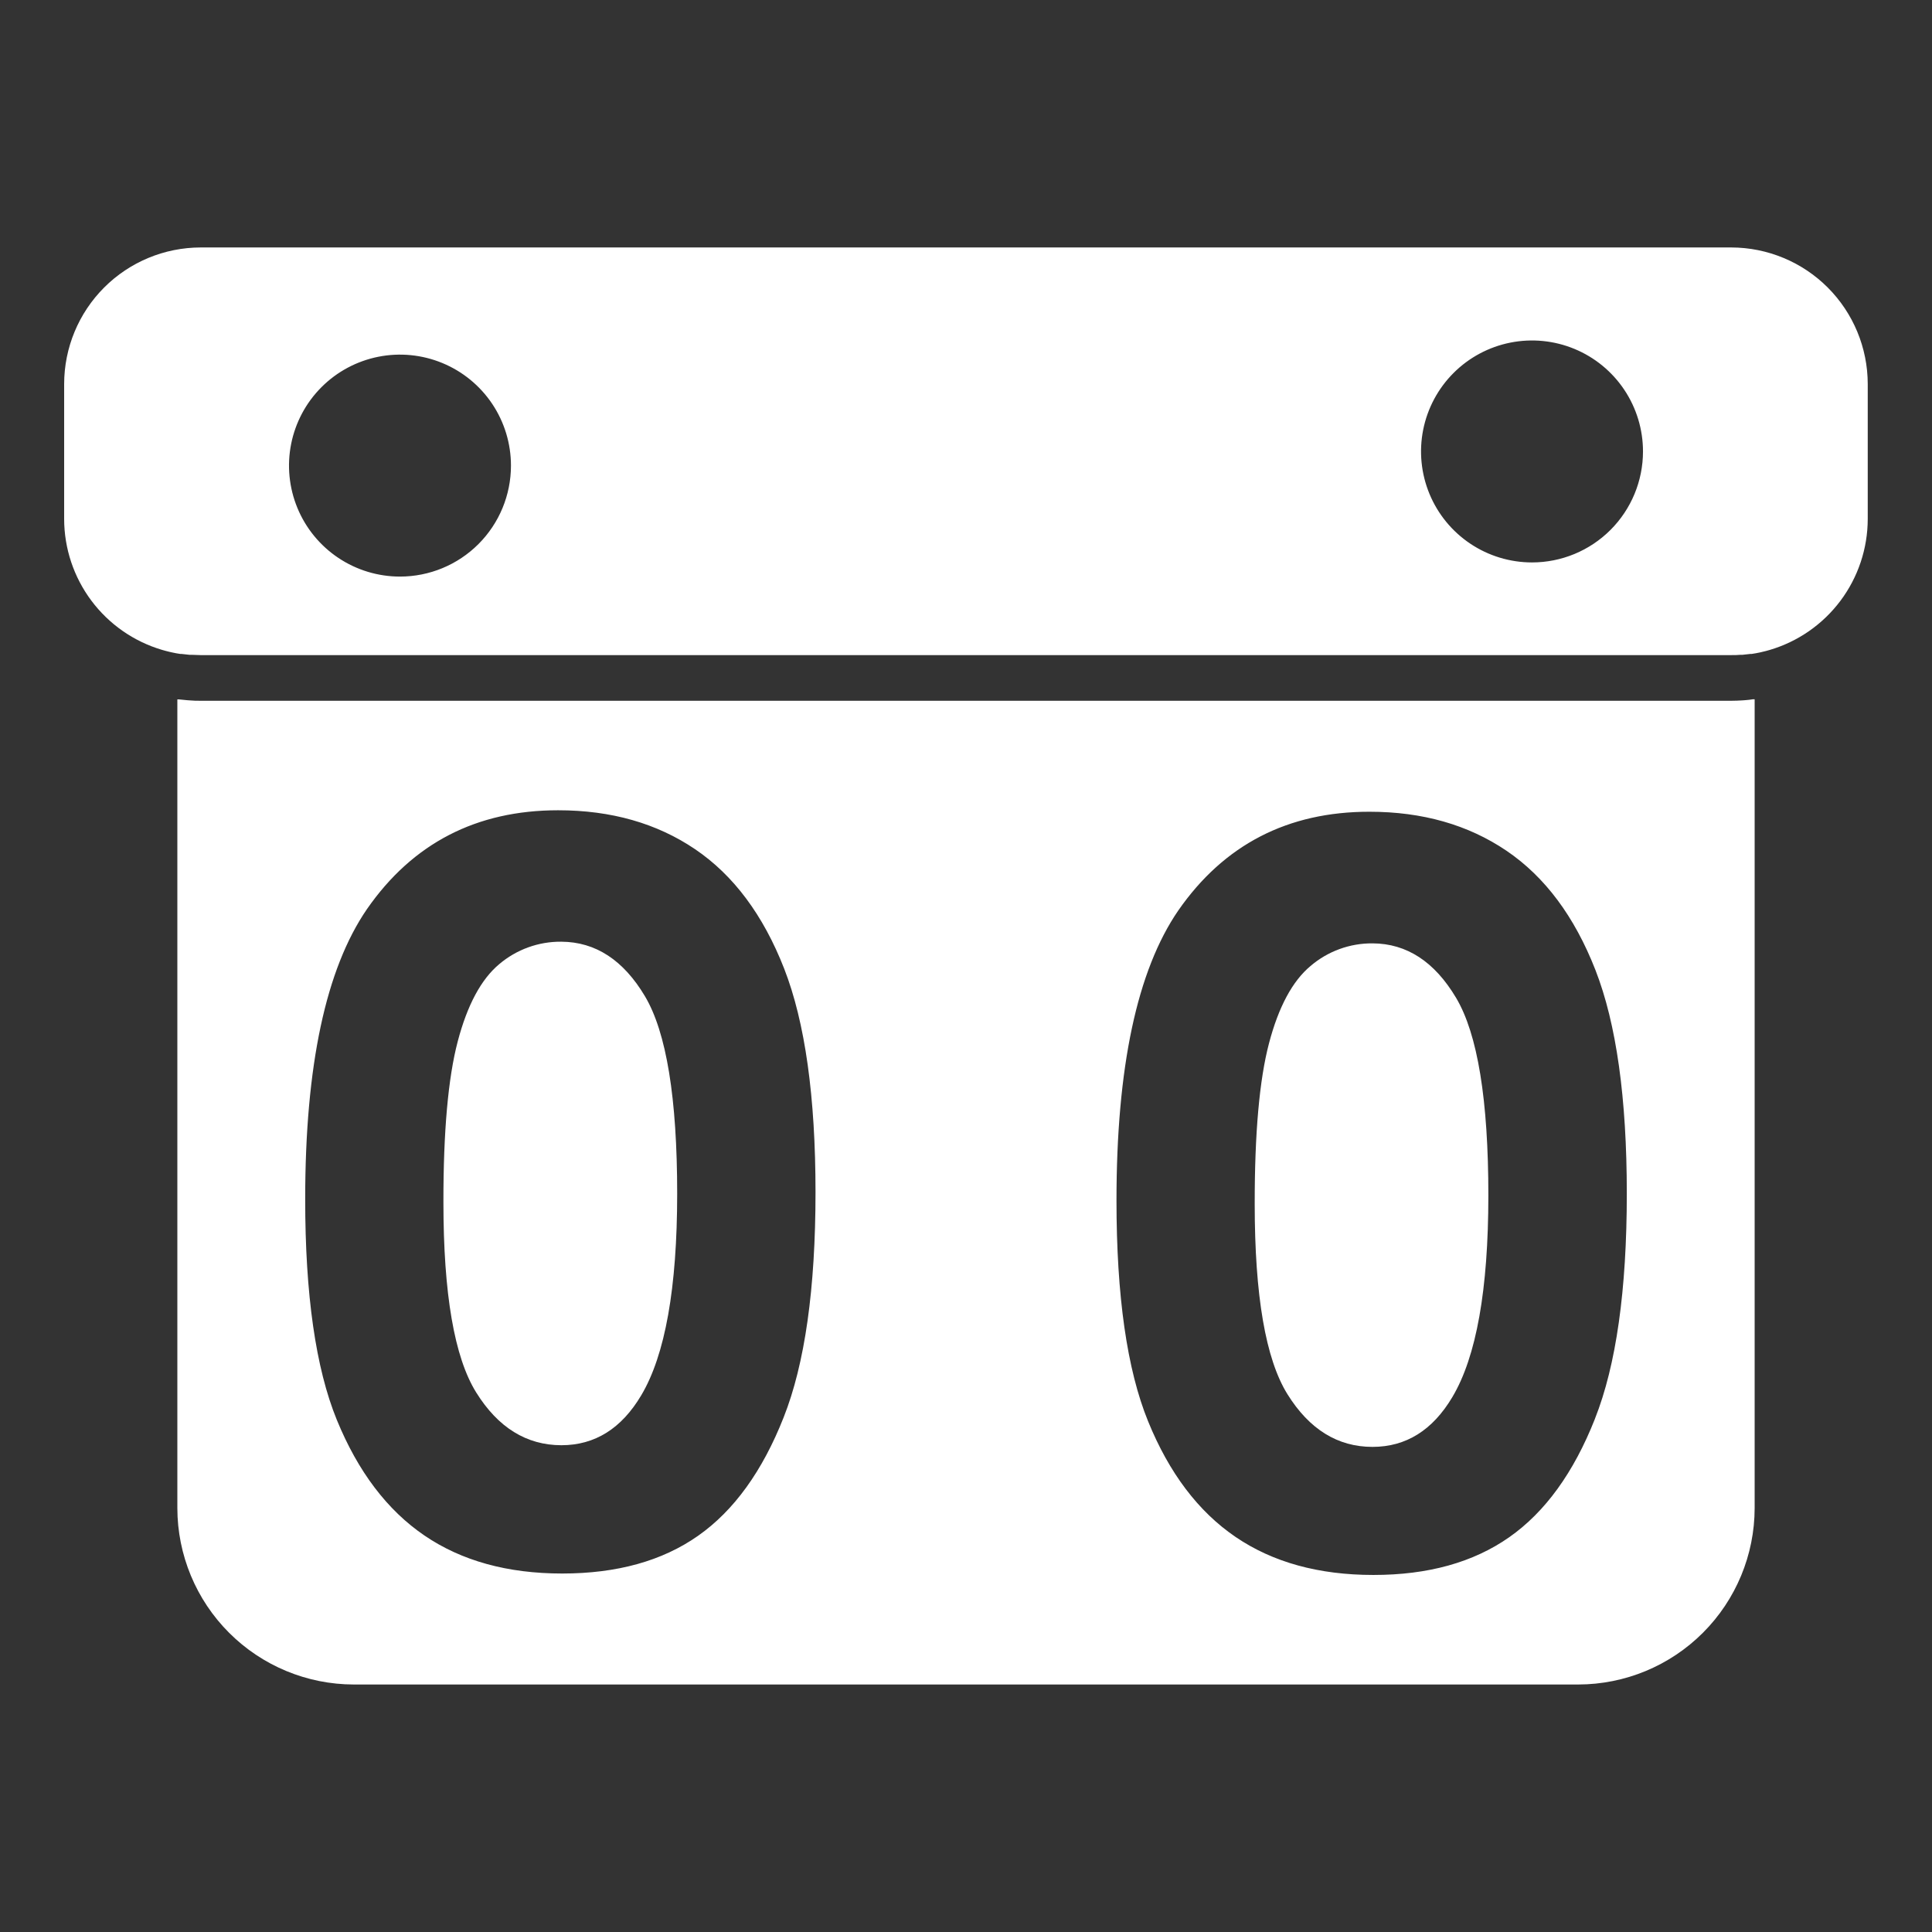
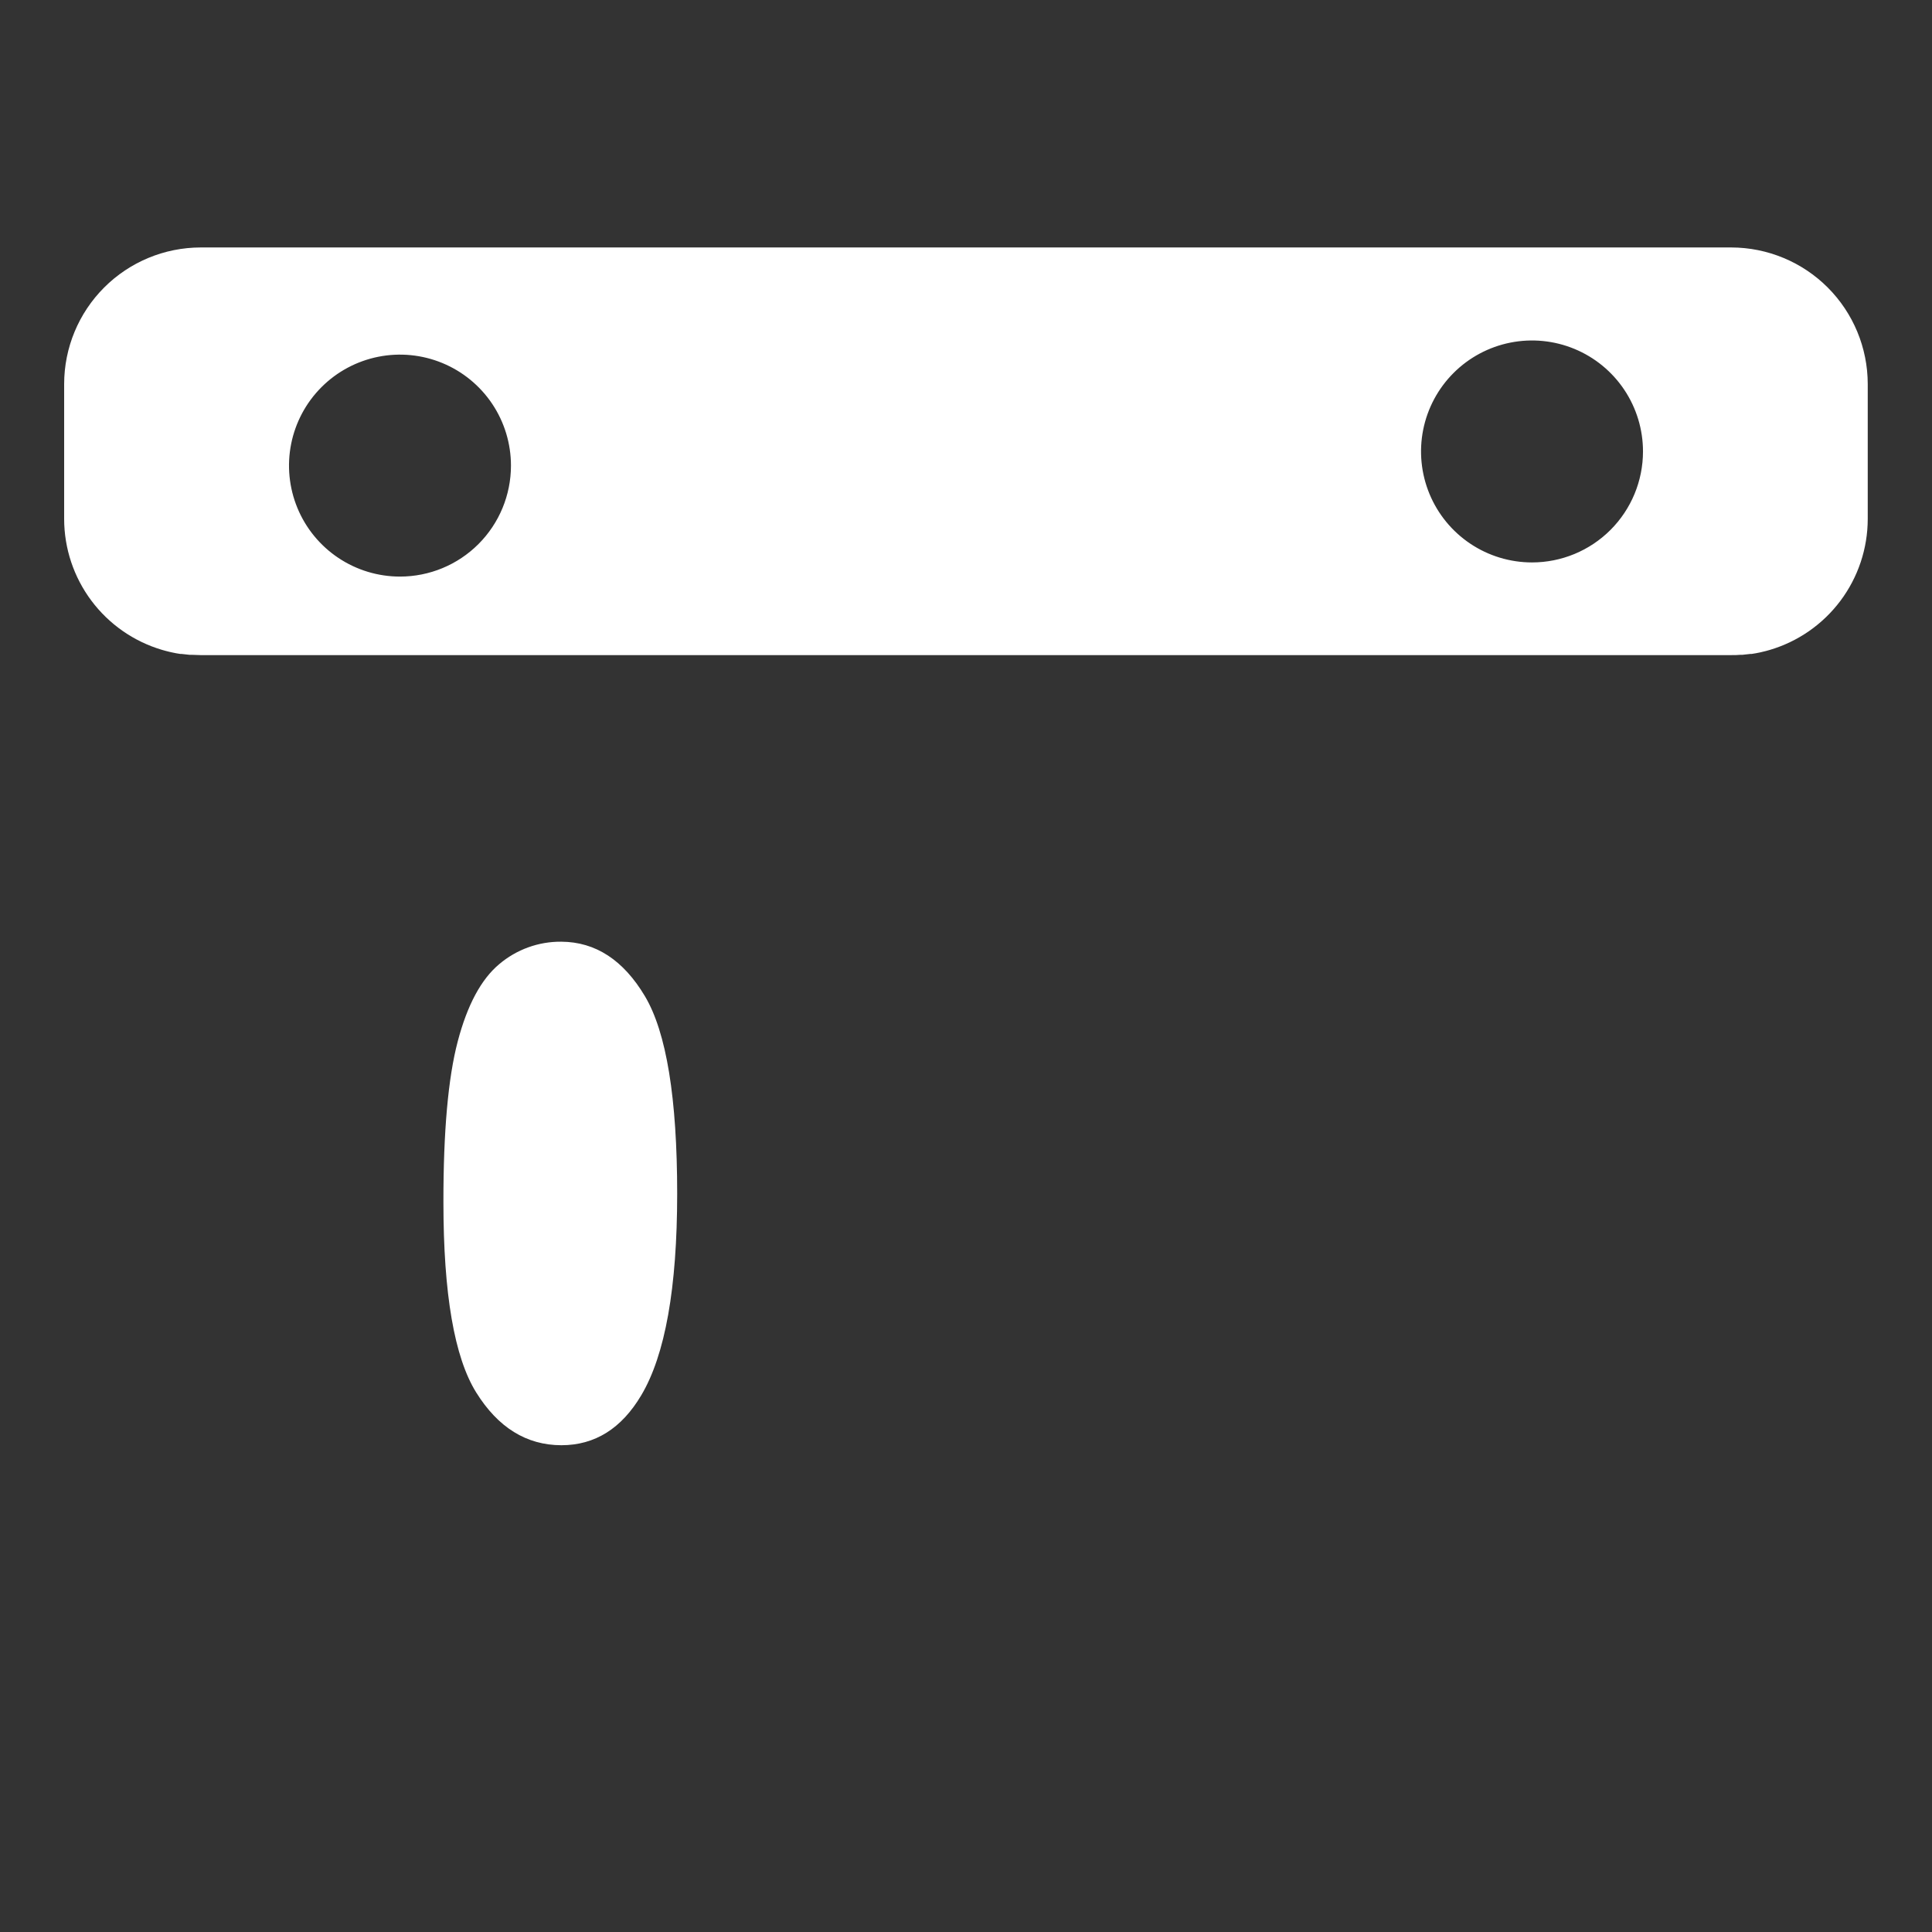
<svg xmlns="http://www.w3.org/2000/svg" width="512" height="512" viewBox="0 0 512 512" fill="none">
  <rect x="0" y="0" width="512" height="512" fill="#333333" stroke="none" />
-   <path d="M363.76 250C357.729 249.949 351.883 252.08 347.3 256C342.507 260 338.84 266.827 336.3 276.48C333.76 286.133 332.497 300.317 332.51 319.03C332.51 343.383 335.407 360.207 341.2 369.5C346.993 378.793 354.503 383.44 363.73 383.44C372.61 383.44 379.667 379.033 384.9 370.22C391.247 359.553 394.423 341.75 394.43 316.81C394.43 291.477 391.58 274.02 385.88 264.44C380.18 254.86 372.807 250.047 363.76 250Z" fill="white" />
-   <path d="M462.42 185.56L461.71 185.61C460.76 185.67 459.8 185.71 458.83 185.71H53.17C52.17 185.71 51.25 185.71 50.29 185.61L49.57 185.56C48.86 185.5 48.15 185.44 47.45 185.35H47V399.66C47.016 412.054 51.946 423.936 60.71 432.7C69.474 441.464 81.356 446.394 93.75 446.41H418.24C430.637 446.399 442.522 441.471 451.289 432.706C460.056 423.941 464.987 412.057 465 399.66V185.31H464.57C463.86 185.44 463.14 185.5 462.42 185.56ZM207.67 375.63C202.05 389.877 194.493 400.333 185 407C175.507 413.667 163.507 417 149 417C134.507 417 122.33 413.64 112.47 406.92C102.61 400.2 94.873 389.987 89.26 376.28C83.667 362.58 80.873 343.073 80.88 317.76C80.88 282.427 86.337 256.813 97.25 240.92C109.377 223.46 126.263 214.73 147.91 214.73C161.963 214.73 174.073 218.177 184.24 225.07C194.407 231.963 202.263 242.503 207.81 256.69C213.35 270.883 216.12 290.63 216.12 315.93C216.12 341.51 213.303 361.41 207.67 375.63ZM422.67 376.02C417.05 390.253 409.48 400.707 399.96 407.38C390.44 414.053 378.44 417.387 363.96 417.38C349.473 417.38 337.297 414.02 327.43 407.3C317.563 400.58 309.84 390.37 304.26 376.67C298.673 362.97 295.88 343.463 295.88 318.15C295.88 282.817 301.337 257.2 312.25 241.3C324.377 223.84 341.263 215.113 362.91 215.12C376.957 215.12 389.067 218.567 399.24 225.46C409.413 232.353 417.27 242.89 422.81 257.07C428.35 271.263 431.12 291.01 431.12 316.31C431.12 341.897 428.303 361.793 422.67 376V376.02Z" fill="white" />
  <path d="M148.76 249.56C142.737 249.502 136.894 251.614 132.3 255.51C127.507 259.51 123.84 266.34 121.3 276C118.76 285.66 117.497 299.843 117.51 318.55C117.51 342.897 120.407 359.72 126.2 369.02C131.993 378.32 139.513 382.98 148.76 383C157.64 383 164.697 378.593 169.93 369.78C176.277 359.113 179.453 341.307 179.46 316.36C179.46 291.027 176.61 273.573 170.91 264C165.21 254.427 157.827 249.613 148.76 249.56ZM458.83 65.58H53.17C43.581 65.593 34.389 69.408 27.609 76.189C20.828 82.969 17.013 92.161 17 101.75V137.54C17.012 145.342 19.542 152.932 24.214 159.18C28.886 165.429 35.45 170.002 42.93 172.22C43.6 172.42 44.27 172.59 44.93 172.75L45.5 172.88C46.25 173.05 47.01 173.19 47.77 173.3H48.11C48.8 173.39 49.49 173.47 50.19 173.53H50.73C51.54 173.53 52.34 173.61 53.15 173.61H458.82C459.64 173.61 460.45 173.61 461.25 173.53H461.78C462.48 173.47 463.18 173.39 463.87 173.3H464.21C464.97 173.19 465.72 173.05 466.47 172.89L467.09 172.74C467.72 172.6 468.35 172.43 468.97 172.25C476.468 170.043 483.051 165.471 487.737 159.215C492.423 152.959 494.96 145.356 494.97 137.54V101.75C494.957 92.166 491.146 82.979 484.372 76.199C477.598 69.42 468.414 65.601 458.83 65.58ZM106 152.8C100.183 152.8 94.497 151.075 89.661 147.844C84.824 144.612 81.055 140.019 78.829 134.645C76.603 129.271 76.02 123.357 77.155 117.652C78.29 111.947 81.091 106.707 85.204 102.594C89.317 98.481 94.557 95.68 100.262 94.545C105.967 93.41 111.881 93.993 117.255 96.219C122.629 98.445 127.222 102.214 130.454 107.051C133.685 111.887 135.41 117.573 135.41 123.39C135.41 131.19 132.311 138.671 126.796 144.186C121.281 149.701 113.8 152.8 106 152.8ZM406 149.05C400.183 149.05 394.497 147.325 389.661 144.094C384.824 140.862 381.055 136.269 378.829 130.895C376.603 125.521 376.02 119.607 377.155 113.902C378.29 108.197 381.091 102.957 385.204 98.844C389.317 94.731 394.557 91.93 400.262 90.795C405.967 89.66 411.881 90.243 417.255 92.469C422.629 94.695 427.222 98.464 430.454 103.301C433.685 108.137 435.41 113.823 435.41 119.64C435.41 127.44 432.311 134.921 426.796 140.436C421.281 145.951 413.8 149.05 406 149.05Z" fill="white" />
</svg>